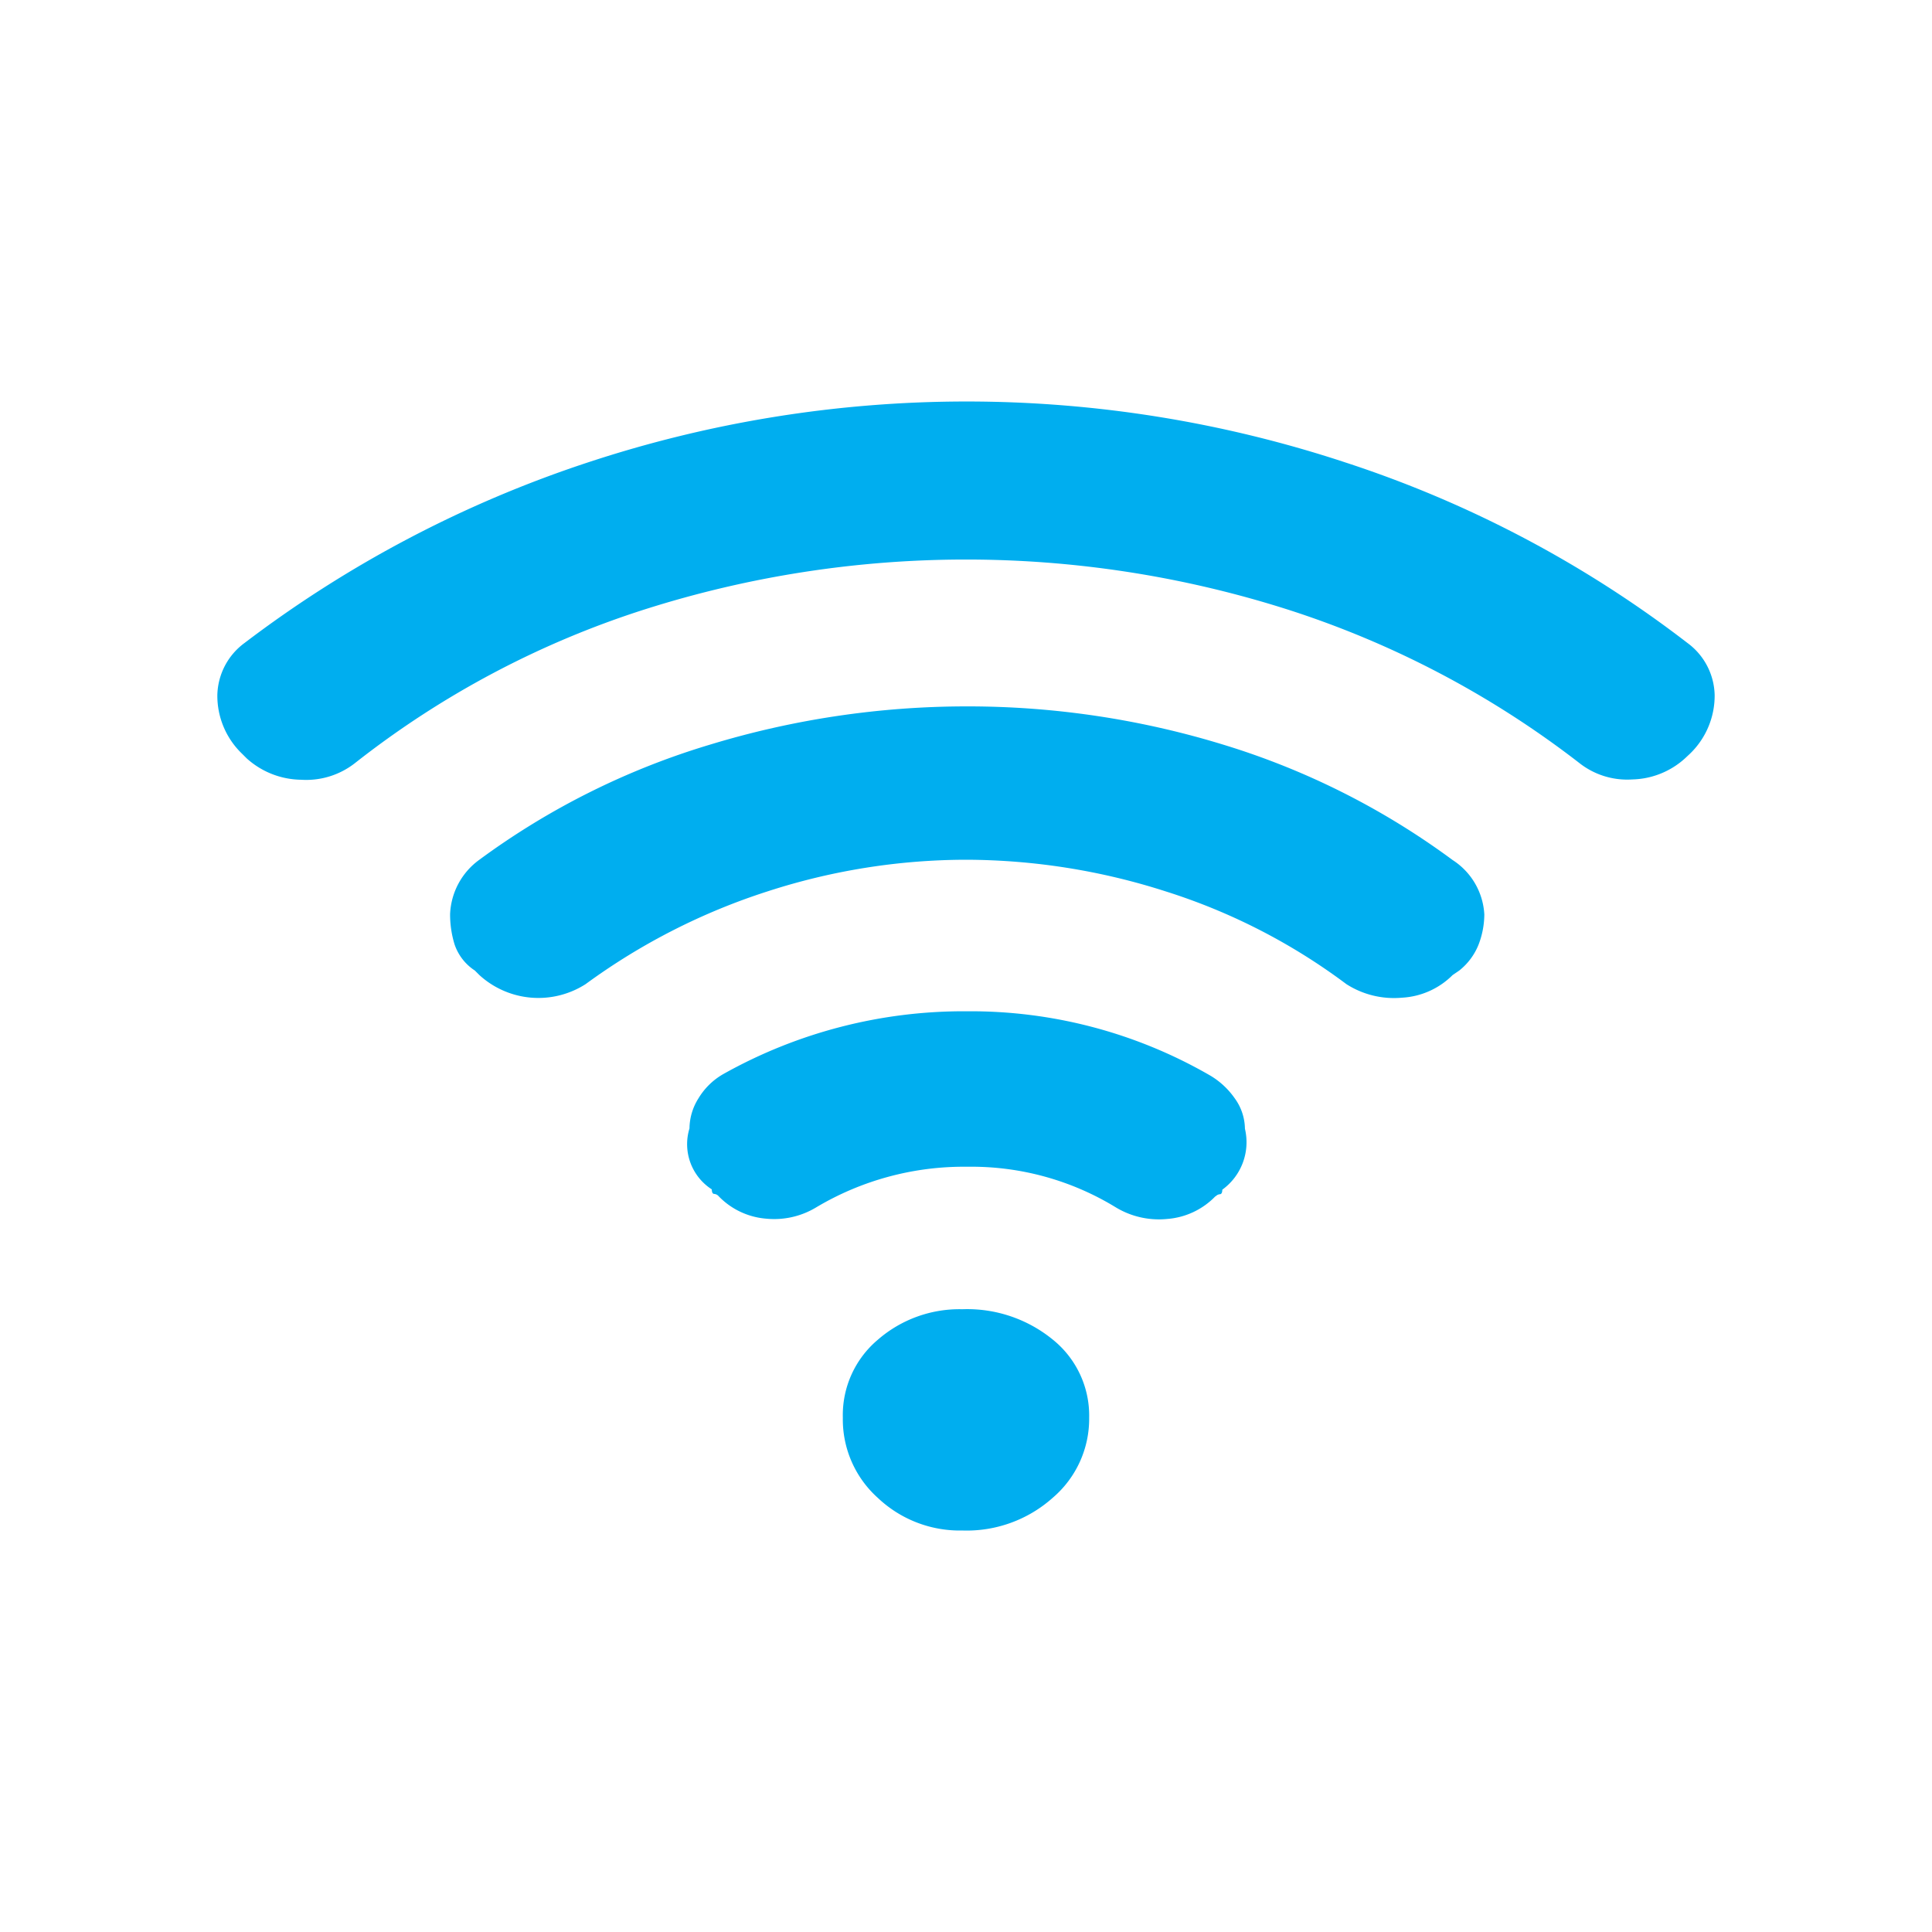
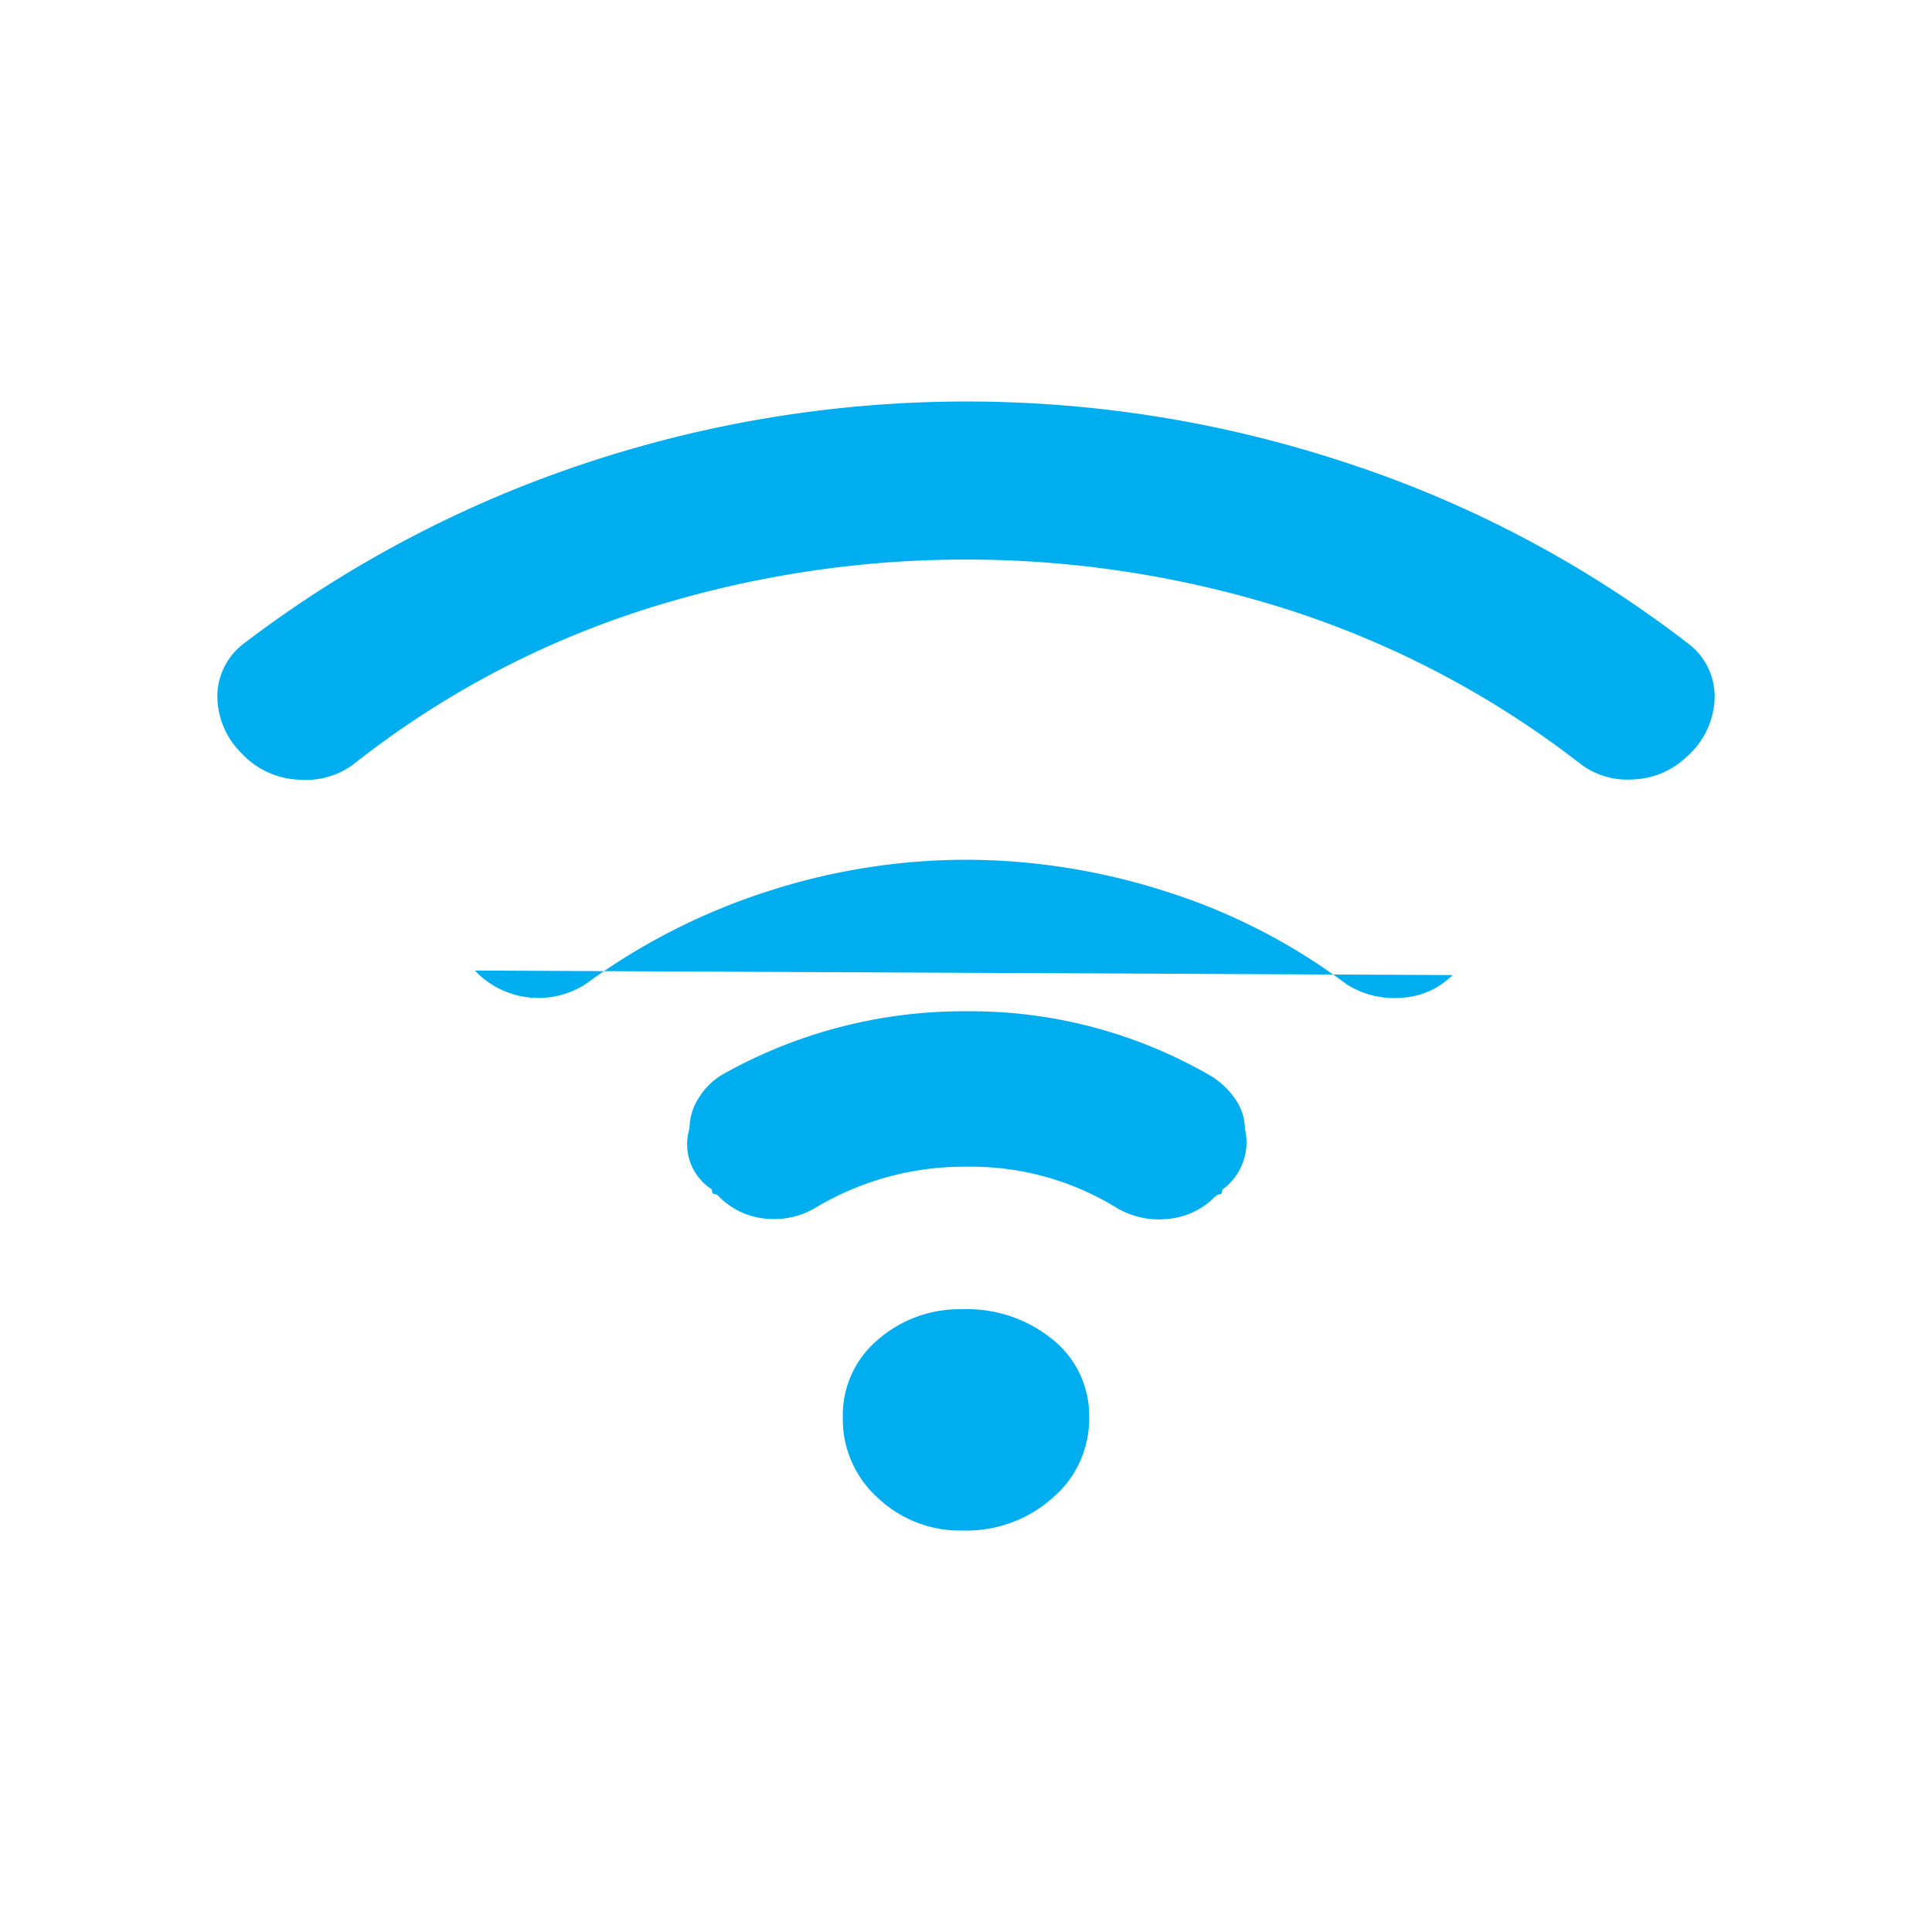
<svg xmlns="http://www.w3.org/2000/svg" viewBox="0 0 64 64">
-   <path d="M55.82 25.12a2.69 2.69 0 0 1-1.75.7 2.56 2.56 0 0 1-1.76-.55 31.46 31.46 0 0 0-9.69-5.09 35.11 35.11 0 0 0-21.24 0 30.52 30.52 0 0 0-9.61 5.09 2.62 2.62 0 0 1-1.8.56 2.74 2.74 0 0 1-1.8-.71l-.15-.15a2.66 2.66 0 0 1-.82-1.95 2.2 2.2 0 0 1 .9-1.72 38.9 38.9 0 0 1 11.37-5.98 40 40 0 0 1 25.1 0A37.76 37.76 0 0 1 55.9 21.3a2.2 2.2 0 0 1 .9 1.72 2.67 2.67 0 0 1-.82 1.95zm-7.7 7.18a2.57 2.57 0 0 1-1.68.75 2.92 2.92 0 0 1-1.84-.45 20.04 20.04 0 0 0-5.98-3.07A21.76 21.76 0 0 0 32 28.48a21.4 21.4 0 0 0-6.58 1.05 21.13 21.13 0 0 0-6.02 3.07 2.9 2.9 0 0 1-3.52-.3l-.15-.15a1.67 1.67 0 0 1-.67-.86 3.37 3.37 0 0 1-.15-1.01 2.34 2.34 0 0 1 .97-1.8 24.95 24.95 0 0 1 7.63-3.81 29.22 29.22 0 0 1 8.53-1.27 28.86 28.86 0 0 1 8.49 1.27 25.07 25.07 0 0 1 7.59 3.82 2.29 2.29 0 0 1 1.05 1.8 2.82 2.82 0 0 1-.19 1 2.08 2.08 0 0 1-.64.86zm-7.86 7.33a2.48 2.48 0 0 1-1.6.75 2.76 2.76 0 0 1-1.69-.38 9.17 9.17 0 0 0-4.93-1.35A9.55 9.55 0 0 0 27.03 40a2.69 2.69 0 0 1-1.65.37 2.46 2.46 0 0 1-1.57-.74.22.22 0 0 0-.15-.08c-.05 0-.08-.05-.08-.15a1.78 1.78 0 0 1-.74-2.02 1.9 1.9 0 0 1 .3-1 2.27 2.27 0 0 1 .82-.8 16.27 16.27 0 0 1 8.08-2.08 15.85 15.85 0 0 1 8 2.1 2.61 2.61 0 0 1 .86.78 1.75 1.75 0 0 1 .34 1.01 1.94 1.94 0 0 1-.75 2.02c0 .1-.03.15-.08.15a.22.22 0 0 0-.14.07zm-4.18 7.33a3.44 3.44 0 0 1-1.2 2.65 4.28 4.28 0 0 1-3 1.09 3.95 3.95 0 0 1-2.8-1.08 3.49 3.49 0 0 1-1.16-2.66 3.26 3.26 0 0 1 1.16-2.58 4.12 4.12 0 0 1 2.8-1.01 4.48 4.48 0 0 1 3 1.01 3.23 3.23 0 0 1 1.2 2.58z" fill="#00aeef" />
+   <path d="M55.82 25.12a2.69 2.69 0 0 1-1.75.7 2.56 2.56 0 0 1-1.76-.55 31.46 31.46 0 0 0-9.69-5.09 35.11 35.11 0 0 0-21.24 0 30.52 30.52 0 0 0-9.61 5.09 2.62 2.62 0 0 1-1.8.56 2.74 2.74 0 0 1-1.8-.71l-.15-.15a2.66 2.66 0 0 1-.82-1.95 2.2 2.2 0 0 1 .9-1.72 38.9 38.9 0 0 1 11.37-5.98 40 40 0 0 1 25.1 0A37.76 37.76 0 0 1 55.9 21.3a2.2 2.2 0 0 1 .9 1.72 2.67 2.67 0 0 1-.82 1.95zm-7.7 7.18a2.57 2.57 0 0 1-1.68.75 2.92 2.92 0 0 1-1.84-.45 20.04 20.04 0 0 0-5.98-3.07A21.76 21.76 0 0 0 32 28.48a21.4 21.4 0 0 0-6.58 1.05 21.13 21.13 0 0 0-6.02 3.07 2.9 2.9 0 0 1-3.52-.3l-.15-.15zm-7.86 7.33a2.48 2.48 0 0 1-1.6.75 2.76 2.76 0 0 1-1.69-.38 9.17 9.17 0 0 0-4.93-1.35A9.55 9.55 0 0 0 27.03 40a2.69 2.69 0 0 1-1.65.37 2.46 2.46 0 0 1-1.57-.74.22.22 0 0 0-.15-.08c-.05 0-.08-.05-.08-.15a1.78 1.78 0 0 1-.74-2.02 1.9 1.9 0 0 1 .3-1 2.27 2.27 0 0 1 .82-.8 16.27 16.27 0 0 1 8.08-2.08 15.85 15.85 0 0 1 8 2.1 2.61 2.61 0 0 1 .86.78 1.75 1.75 0 0 1 .34 1.01 1.94 1.94 0 0 1-.75 2.02c0 .1-.03.15-.08.15a.22.22 0 0 0-.14.07zm-4.18 7.33a3.44 3.44 0 0 1-1.2 2.65 4.28 4.28 0 0 1-3 1.09 3.95 3.95 0 0 1-2.8-1.08 3.49 3.49 0 0 1-1.16-2.66 3.26 3.26 0 0 1 1.16-2.58 4.12 4.12 0 0 1 2.8-1.01 4.48 4.48 0 0 1 3 1.01 3.23 3.23 0 0 1 1.2 2.58z" fill="#00aeef" />
</svg>